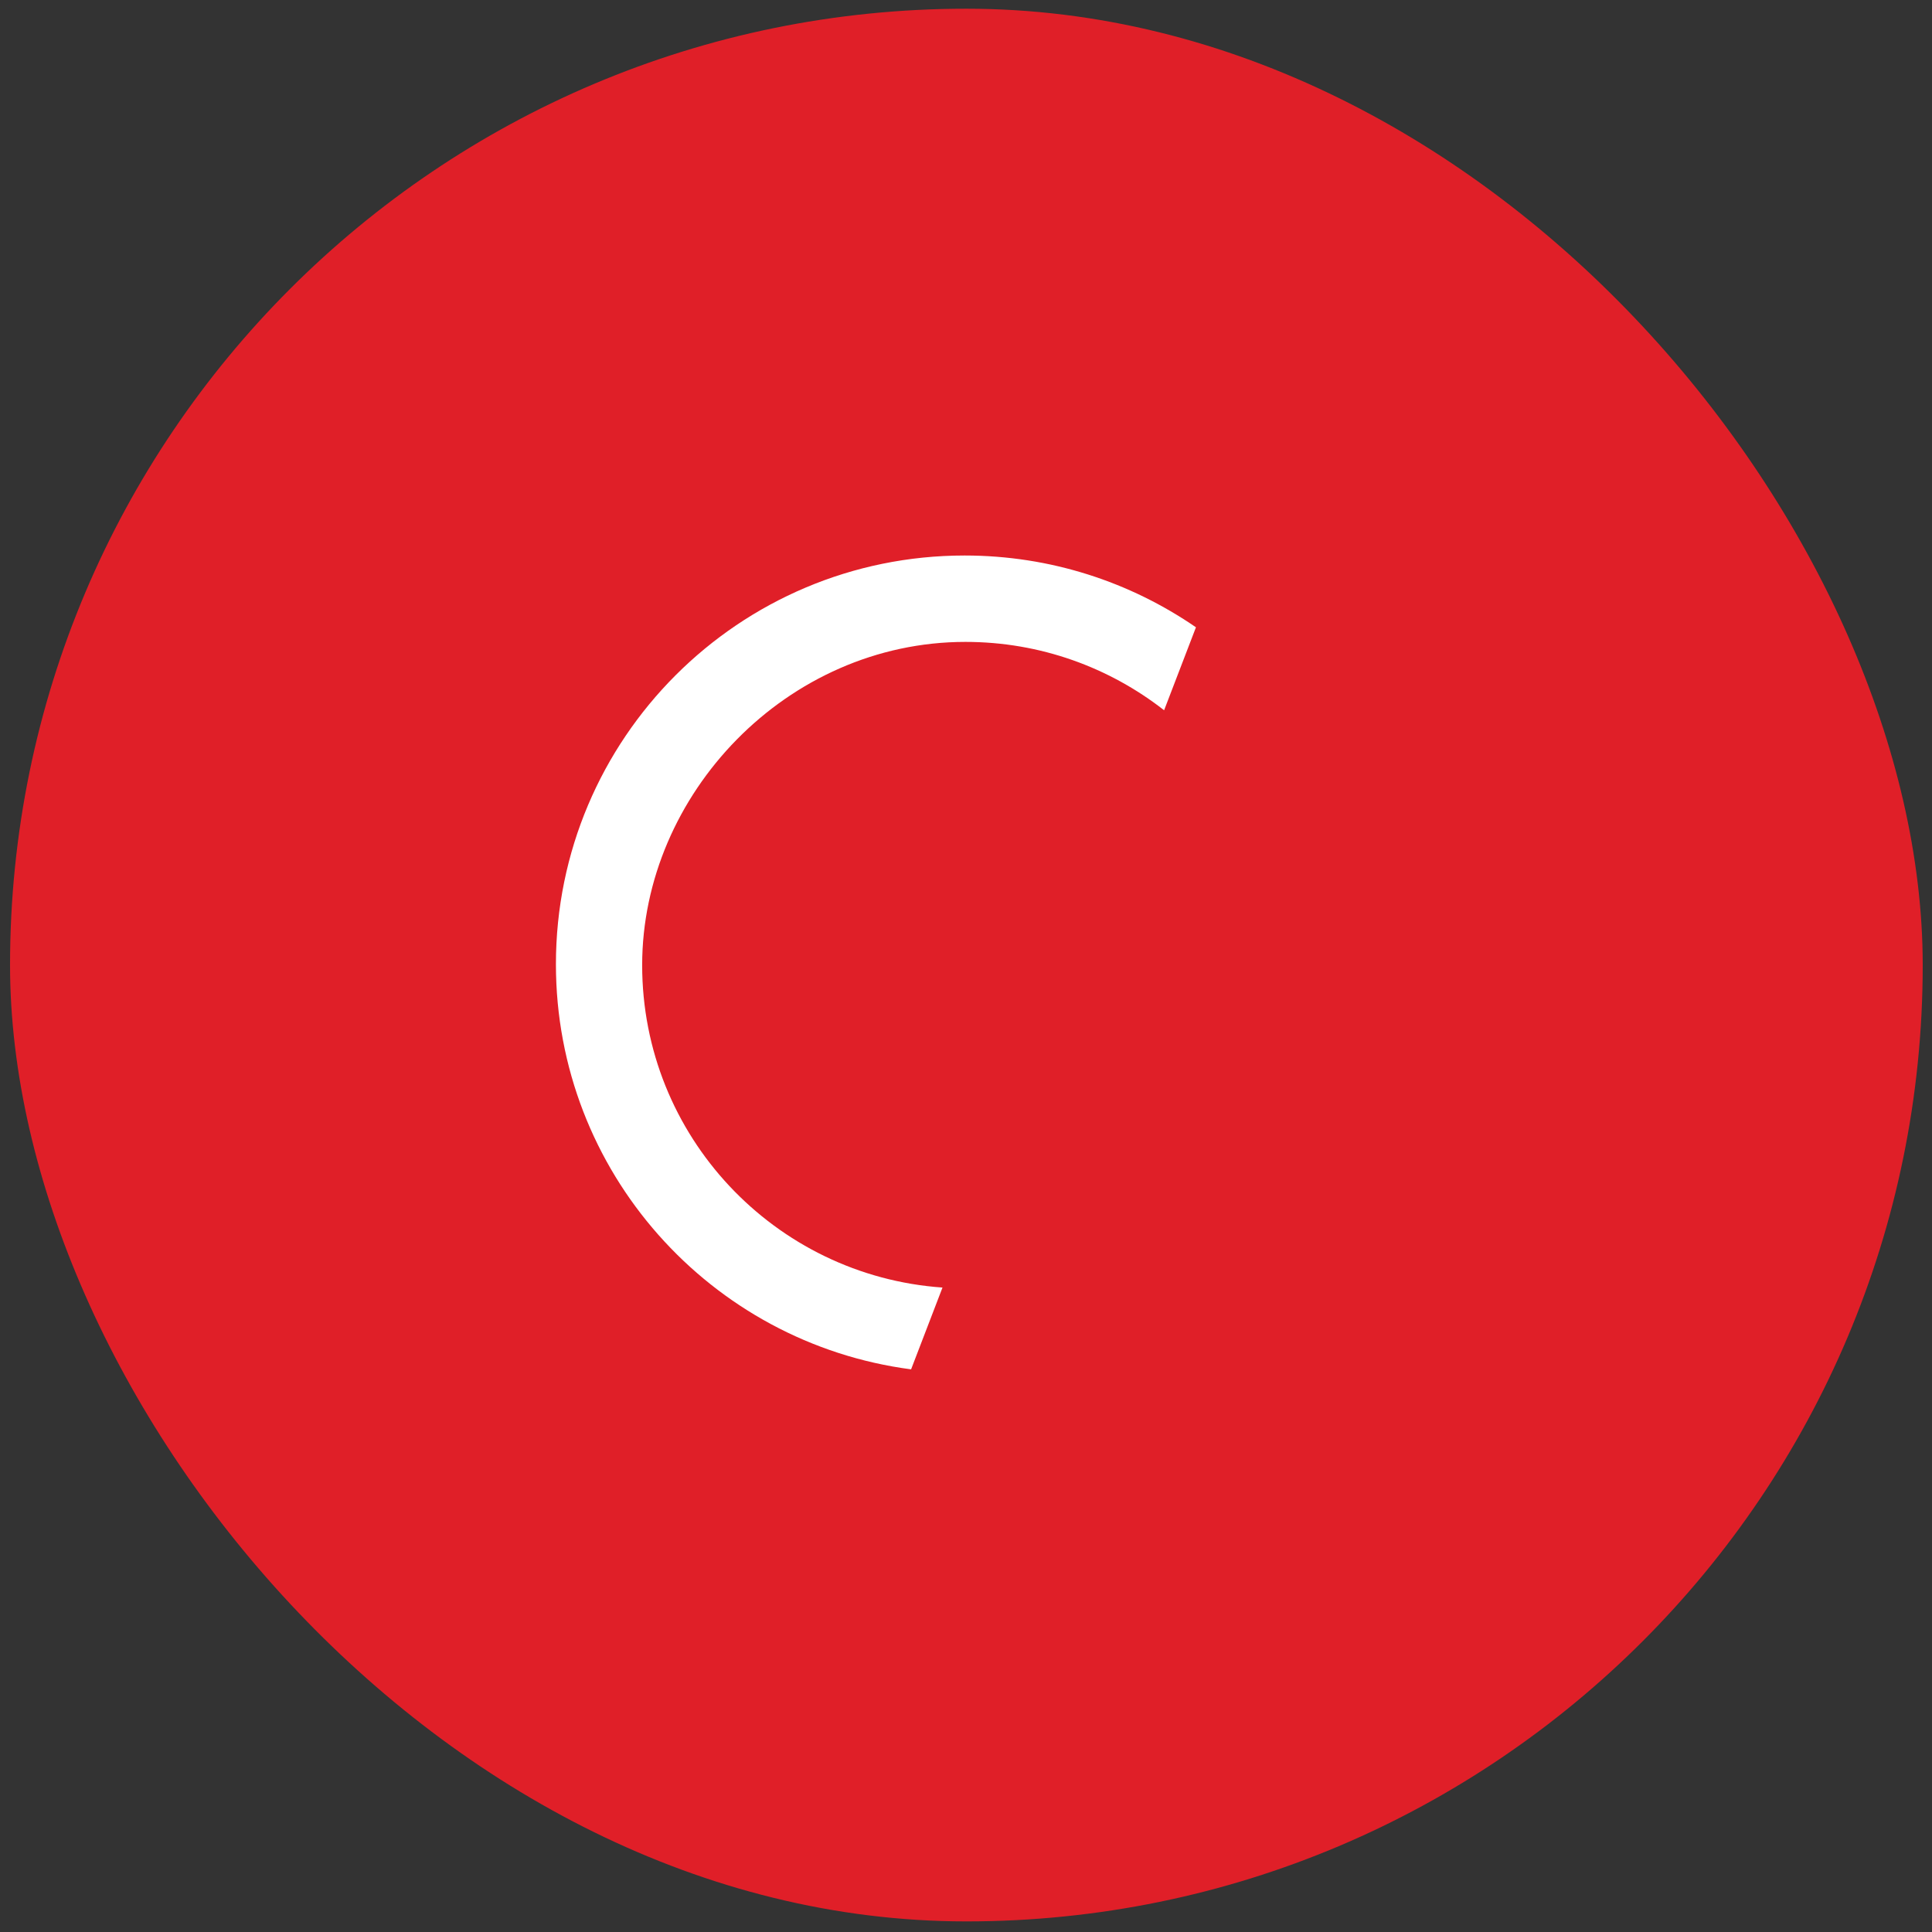
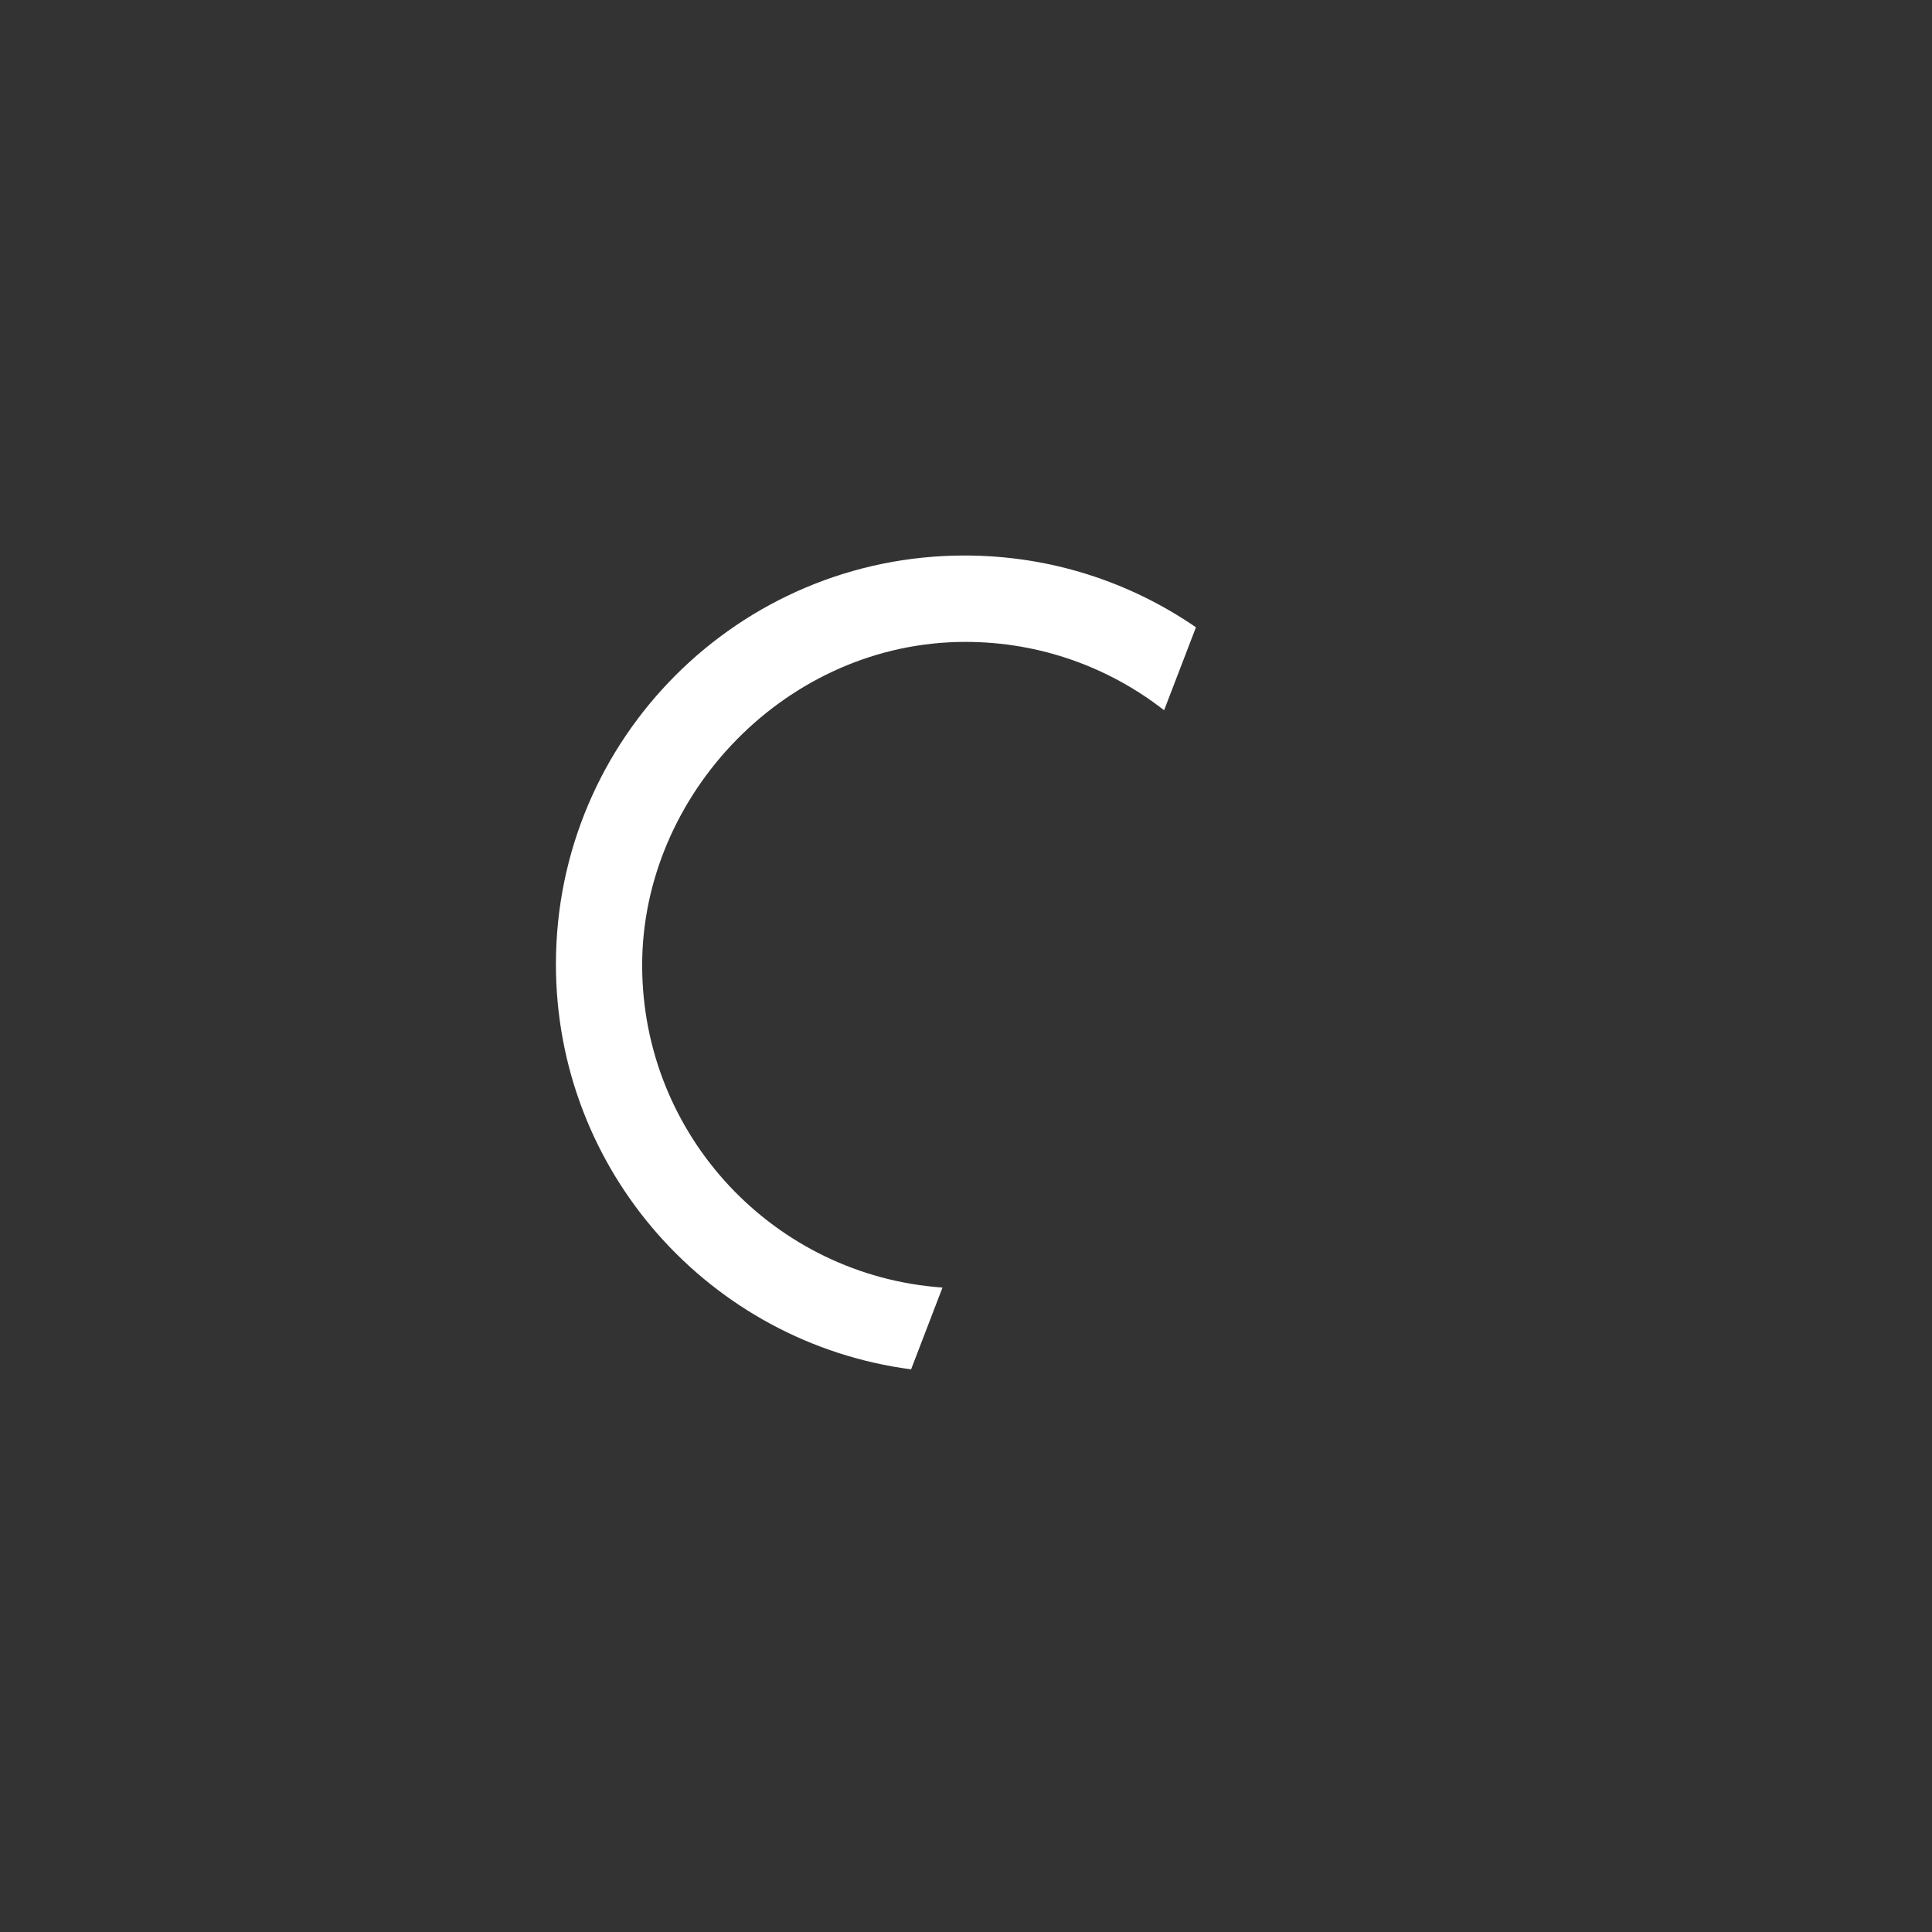
<svg xmlns="http://www.w3.org/2000/svg" version="1.1" viewBox="0 0 1024 1024">
  <rect x="0" y="0" width="1024" height="1024" fill="#333333" stroke="none" />
  <defs>
    <style>
      .cls-1 {
        fill: #fff;
      }

      .cls-2 {
        fill: #e01f28;
      }
    </style>
  </defs>
  <g>
    <g id="Layer_1">
      <g>
-         <rect class="cls-2" x="5.32" y="4.62" width="1013.76" height="1013.76" rx="506.88" ry="506.88" />
        <path class="cls-1" d="M499.55,682.43c-88.95-6.24-159.19-80.32-159.19-170.87s76.71-171.34,171.34-171.34c39.72,0,76.25,13.55,105.3,36.23l16.88-43.97c-34.87-23.98-77.08-38.05-122.6-38.05-119.64,0-216.63,96.99-216.63,216.63,0,110.02,82.03,200.81,188.25,214.72l16.65-43.37Z" />
      </g>
    </g>
  </g>
</svg>